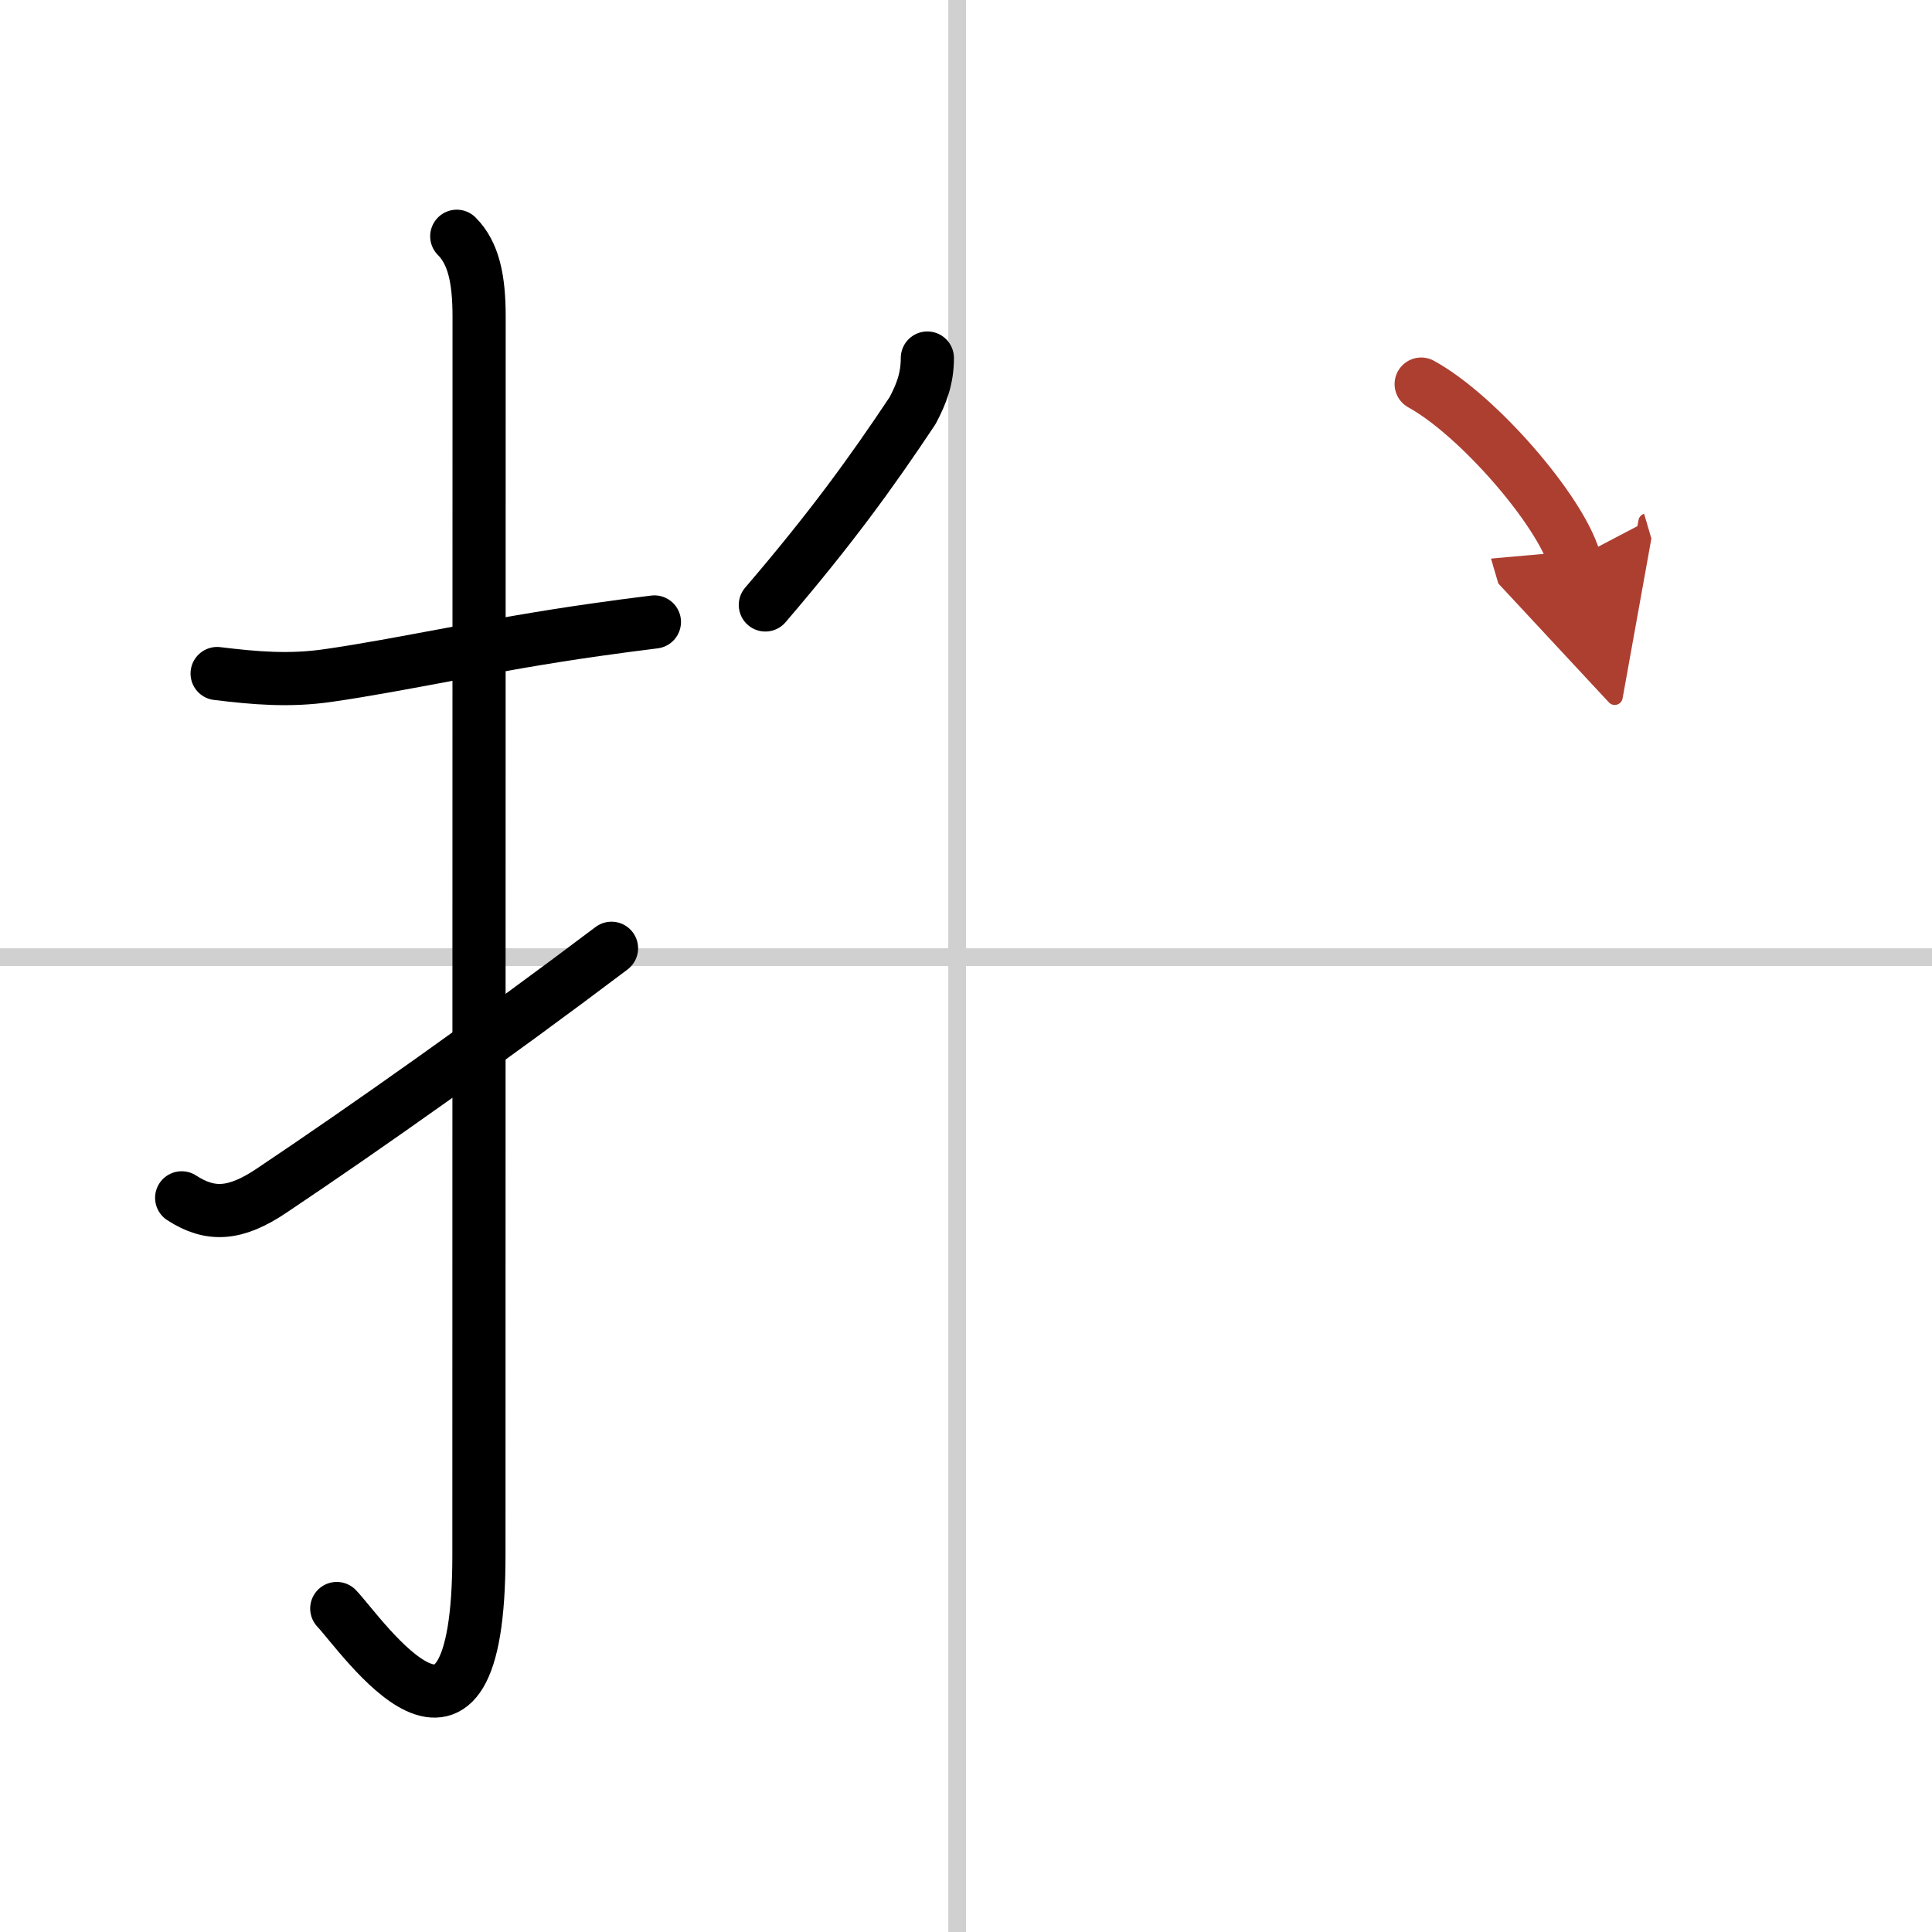
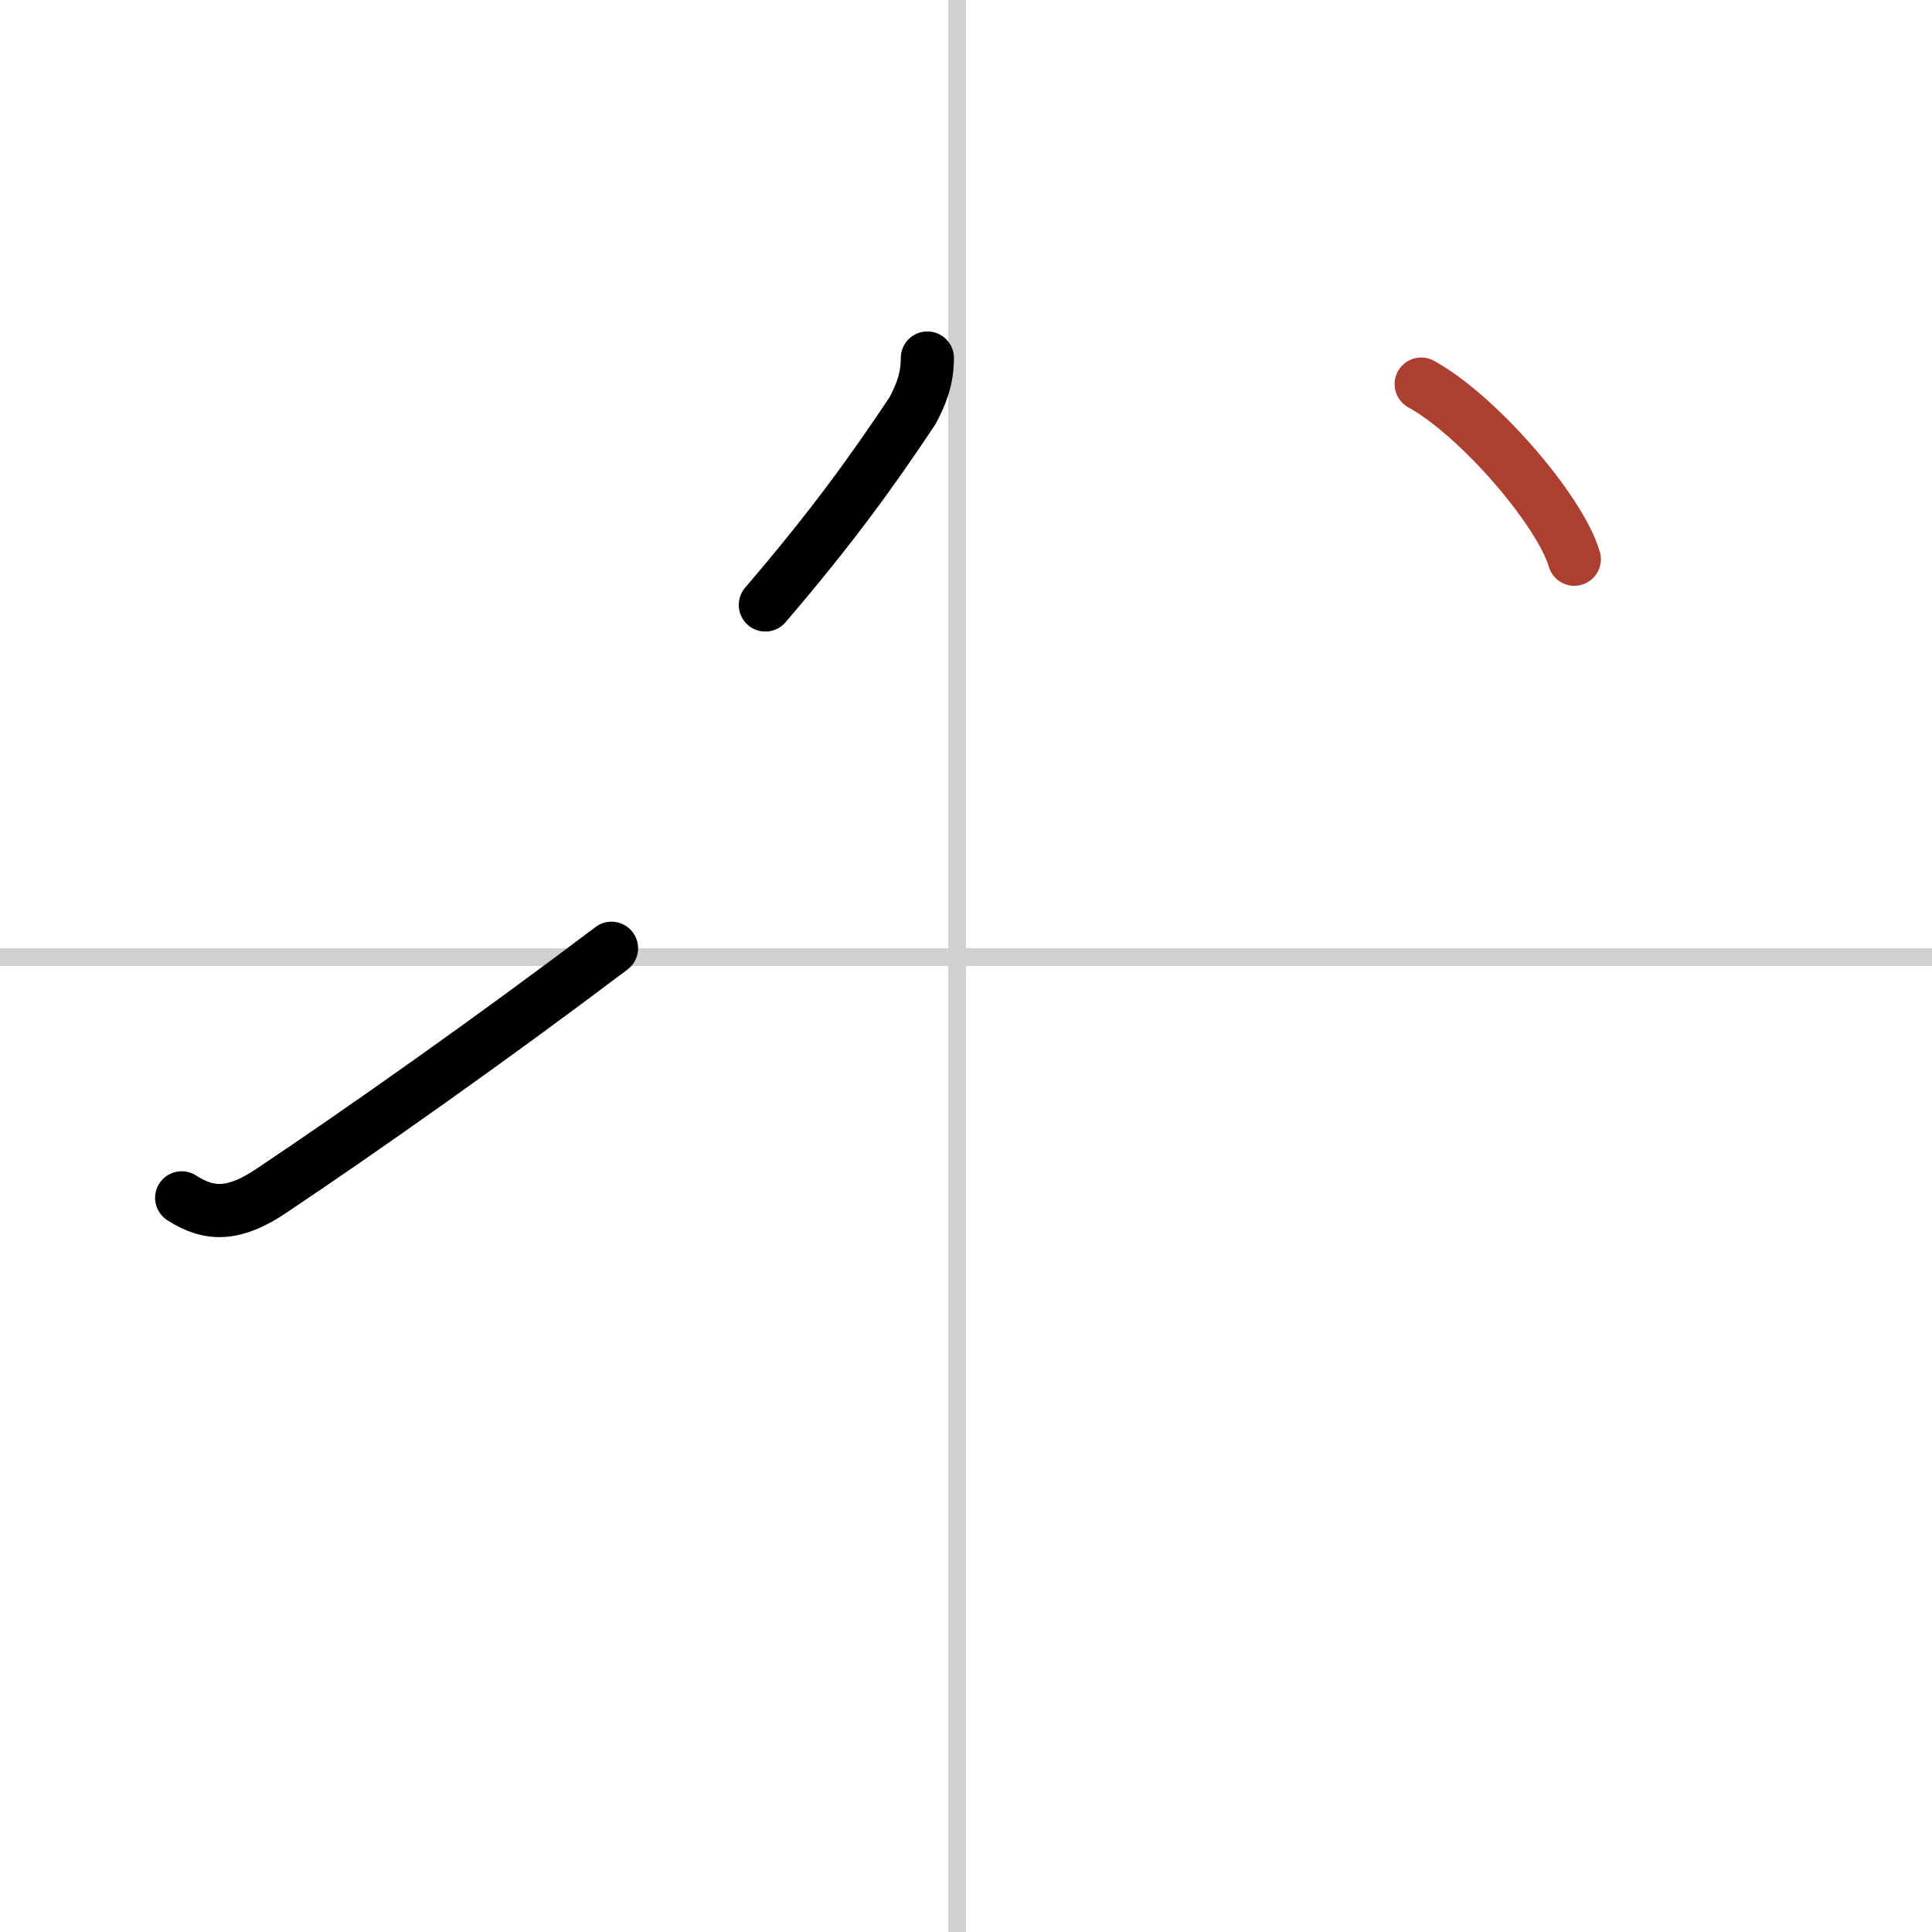
<svg xmlns="http://www.w3.org/2000/svg" width="400" height="400" viewBox="0 0 109 109">
  <defs>
    <marker id="a" markerWidth="4" orient="auto" refX="1" refY="5" viewBox="0 0 10 10">
-       <polyline points="0 0 10 5 0 10 1 5" fill="#ad3f31" stroke="#ad3f31" />
-     </marker>
+       </marker>
  </defs>
  <g fill="none" stroke="#000" stroke-linecap="round" stroke-linejoin="round" stroke-width="3">
    <rect width="100%" height="100%" fill="#fff" stroke="#fff" />
    <line x1="54" x2="54" y2="109" stroke="#d0d0d0" stroke-width="1" />
    <line x2="109" y1="54" y2="54" stroke="#d0d0d0" stroke-width="1" />
-     <path d="m12.25 38c2.14 0.26 4.07 0.43 6.27 0.11 4.13-0.59 9.07-1.73 15.09-2.58 1.06-0.15 2.16-0.3 3.31-0.44" />
-     <path d="m25.77 13.33c0.95 0.95 1.26 2.42 1.26 4.52 0 14.56-0.01 64.94-0.01 69.9 0 14.25-6.57 4.53-8.02 3" />
    <path d="m10.25 67.58c1.62 1.05 3.03 0.97 5.08-0.41 5.3-3.55 12.47-8.61 19.17-13.67" />
    <path d="m52.32 20.2c0 1.17-0.34 2.03-0.83 2.96-2.31 3.47-4.56 6.59-8.31 10.97" />
    <path d="m80.18 21.67c3.22 1.77 7.83 7.12 8.64 9.88" marker-end="url(#a)" stroke="#ad3f31" />
  </g>
</svg>